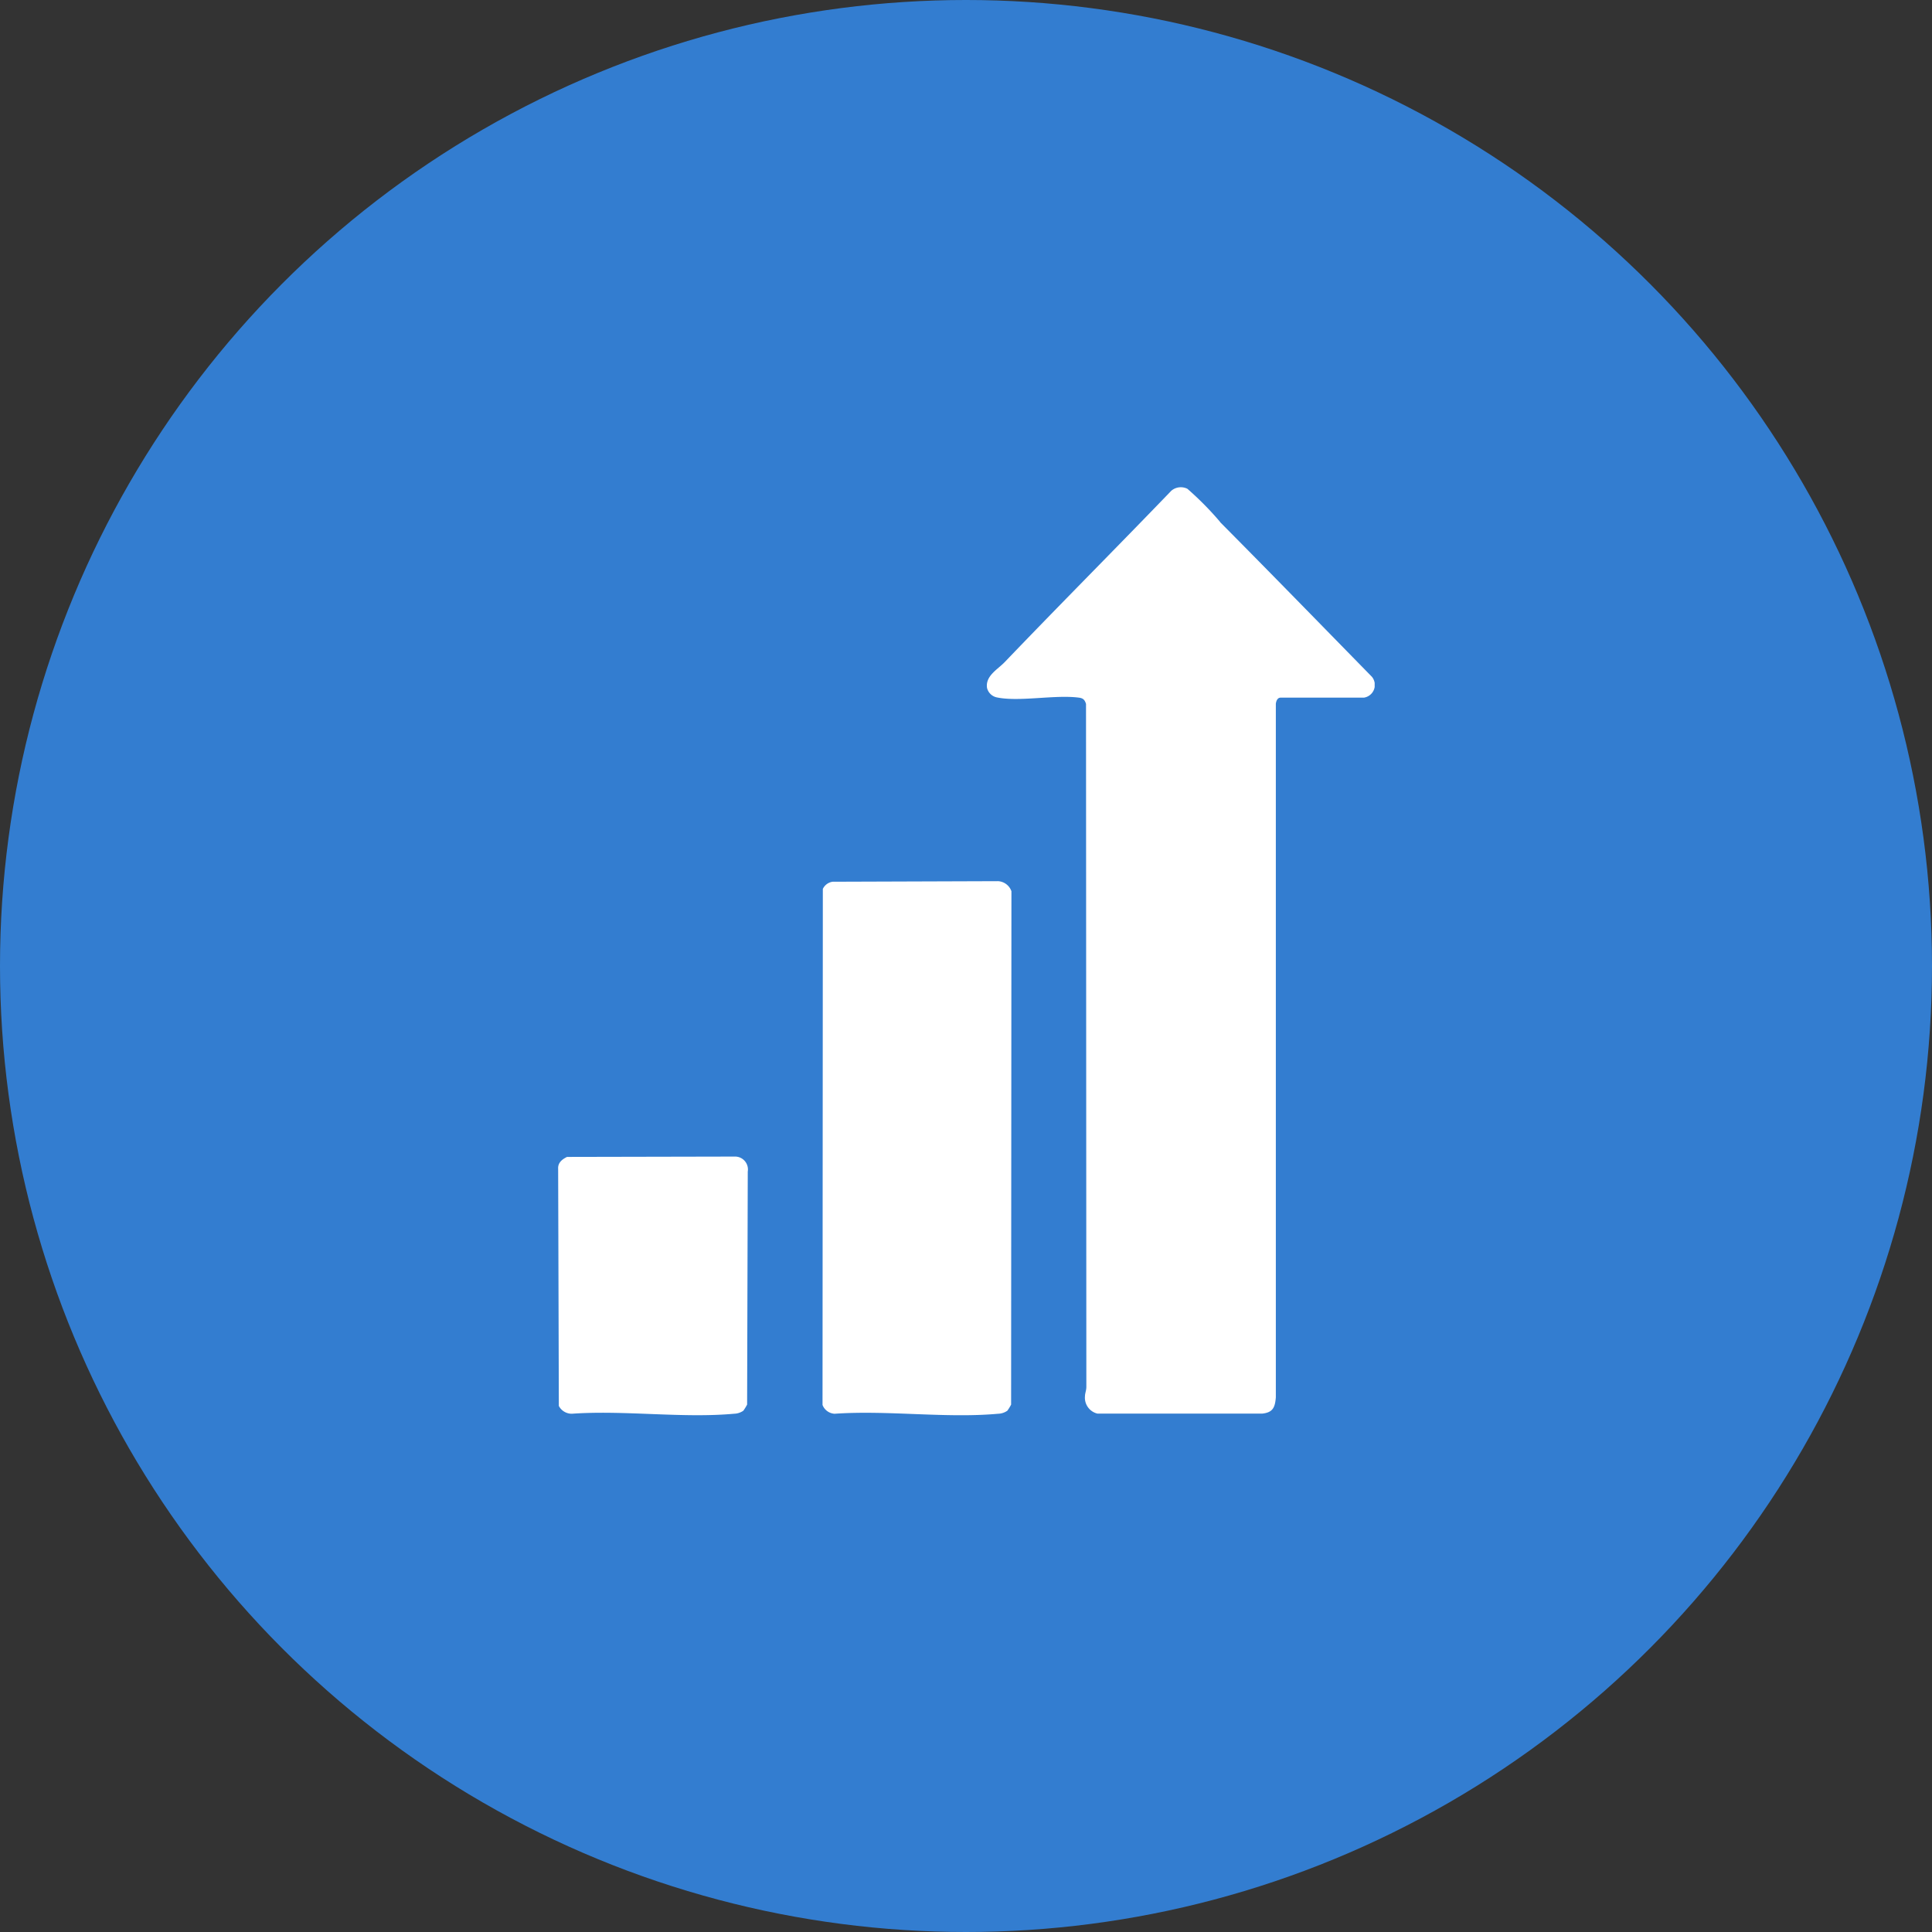
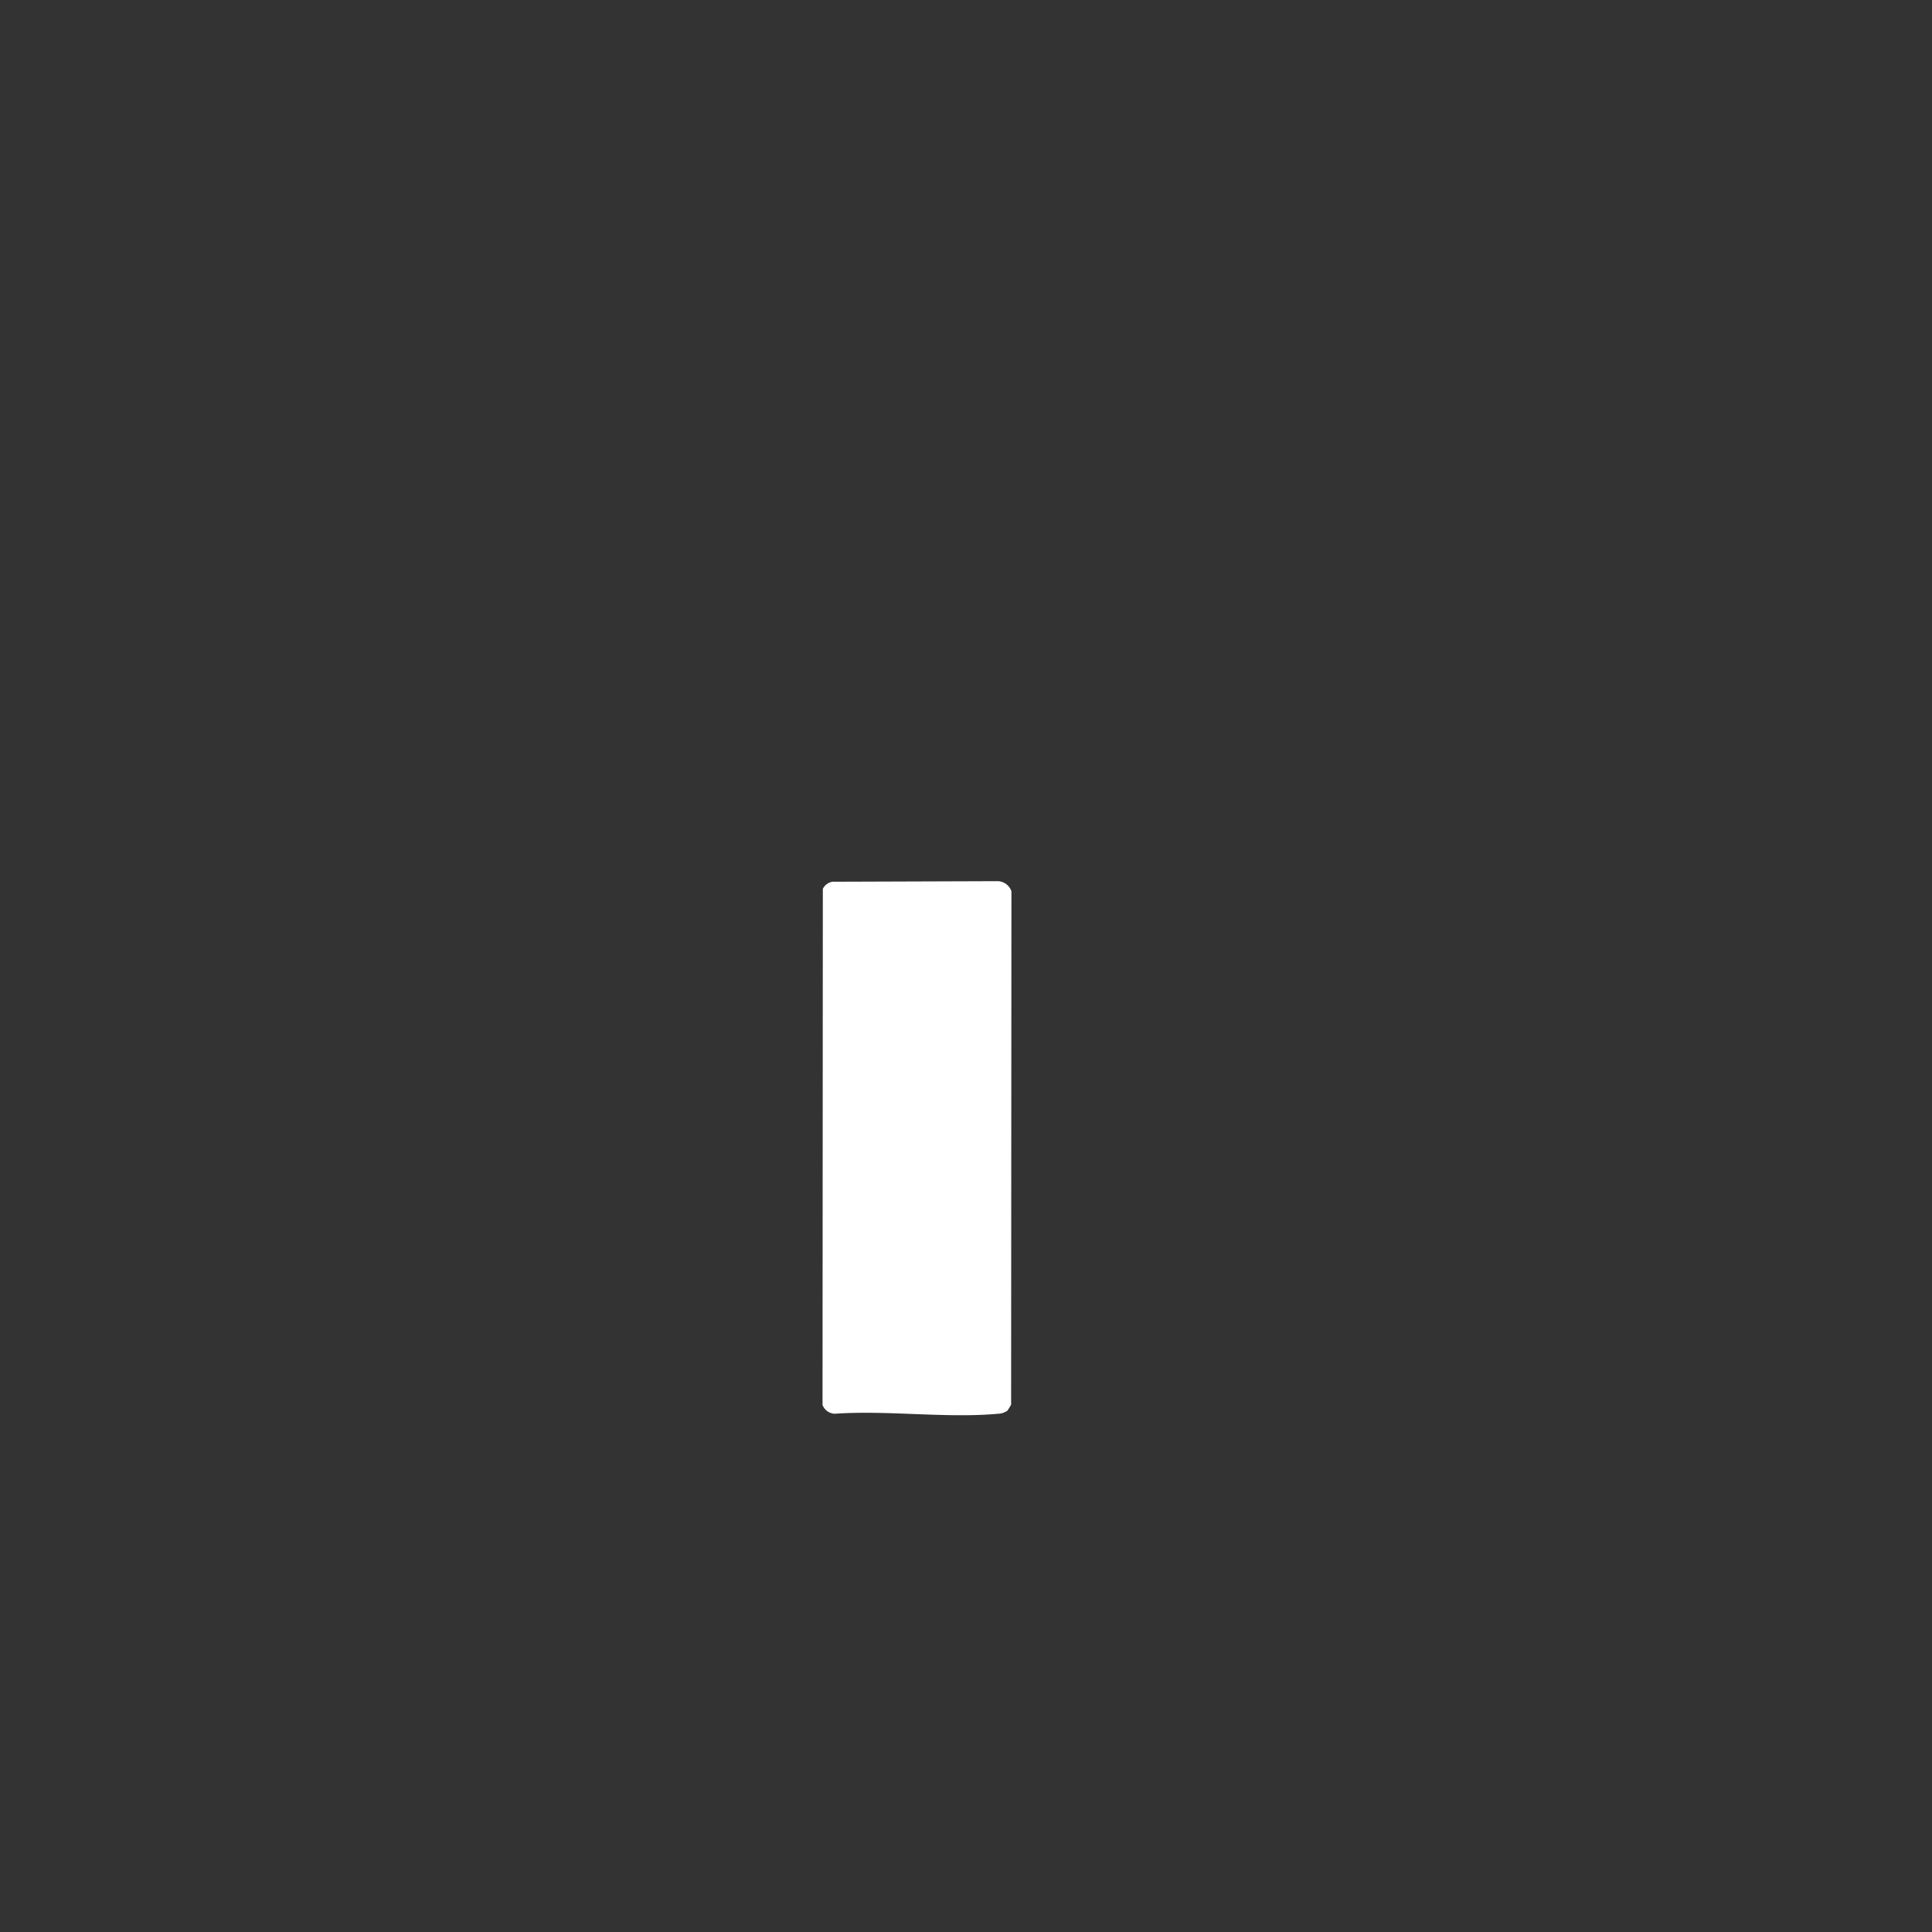
<svg xmlns="http://www.w3.org/2000/svg" width="99" height="99" viewBox="0 0 99 99">
  <rect x="0" y="0" width="99" height="99" fill="#333333" stroke="none" />
  <defs>
    <clipPath id="clip-path">
      <rect id="Rectangle_64" data-name="Rectangle 64" width="41.84" height="47.554" fill="#fff" />
    </clipPath>
  </defs>
  <g id="Group_75" data-name="Group 75" transform="translate(-437 -2514)">
    <g id="Group_64" data-name="Group 64" transform="translate(0 673)">
-       <circle id="Ellipse_2" data-name="Ellipse 2" cx="49.5" cy="49.5" r="49.5" transform="translate(437 1841)" fill="#337dd0" />
-     </g>
+       </g>
    <g id="Group_73" data-name="Group 73" transform="translate(465.601 2538.966)">
      <g id="Group_72" data-name="Group 72" clip-path="url(#clip-path)">
-         <path id="Path_75" data-name="Path 75" d="M68.584,1.789c2.6,2.619,5.187,5.278,7.777,7.923a.658.658,0,0,1-.41,1.071l-4.281,0c-.156.016-.208.17-.23.306l0,35.547c-.042.519-.151.779-.706.835l-8.434,0a.837.837,0,0,1-.64-.9c0-.139.07-.292.07-.466l-.017-35c-.062-.2-.14-.291-.351-.32-1.223-.165-3.049.223-4.207-.012a.654.654,0,0,1-.515-.492c-.088-.618.548-.944.911-1.324,2.825-2.949,5.7-5.833,8.533-8.776a.751.751,0,0,1,.824-.1,15.9,15.9,0,0,1,1.678,1.7" transform="translate(-34.664 0)" fill="#fff" />
        <path id="Path_76" data-name="Path 76" d="M44.4,79.173a.868.868,0,0,1-.478.158c-2.657.242-5.68-.19-8.376,0a.706.706,0,0,1-.62-.451l.016-26.443a.657.657,0,0,1,.5-.368l8.475-.029a.77.77,0,0,1,.689.516L44.59,78.862a2.734,2.734,0,0,1-.191.311" transform="translate(-21.379 -31.853)" fill="#fff" />
-         <path id="Path_77" data-name="Path 77" d="M9.494,101.45a.868.868,0,0,1-.478.158c-2.636.241-5.636-.19-8.311,0a.747.747,0,0,1-.67-.4L0,89.064c-.021-.318.2-.49.455-.616l8.624-.018a.661.661,0,0,1,.637.768l-.033,11.941a2.734,2.734,0,0,1-.191.311" transform="translate(0 -54.131)" fill="#fff" />
      </g>
    </g>
  </g>
</svg>